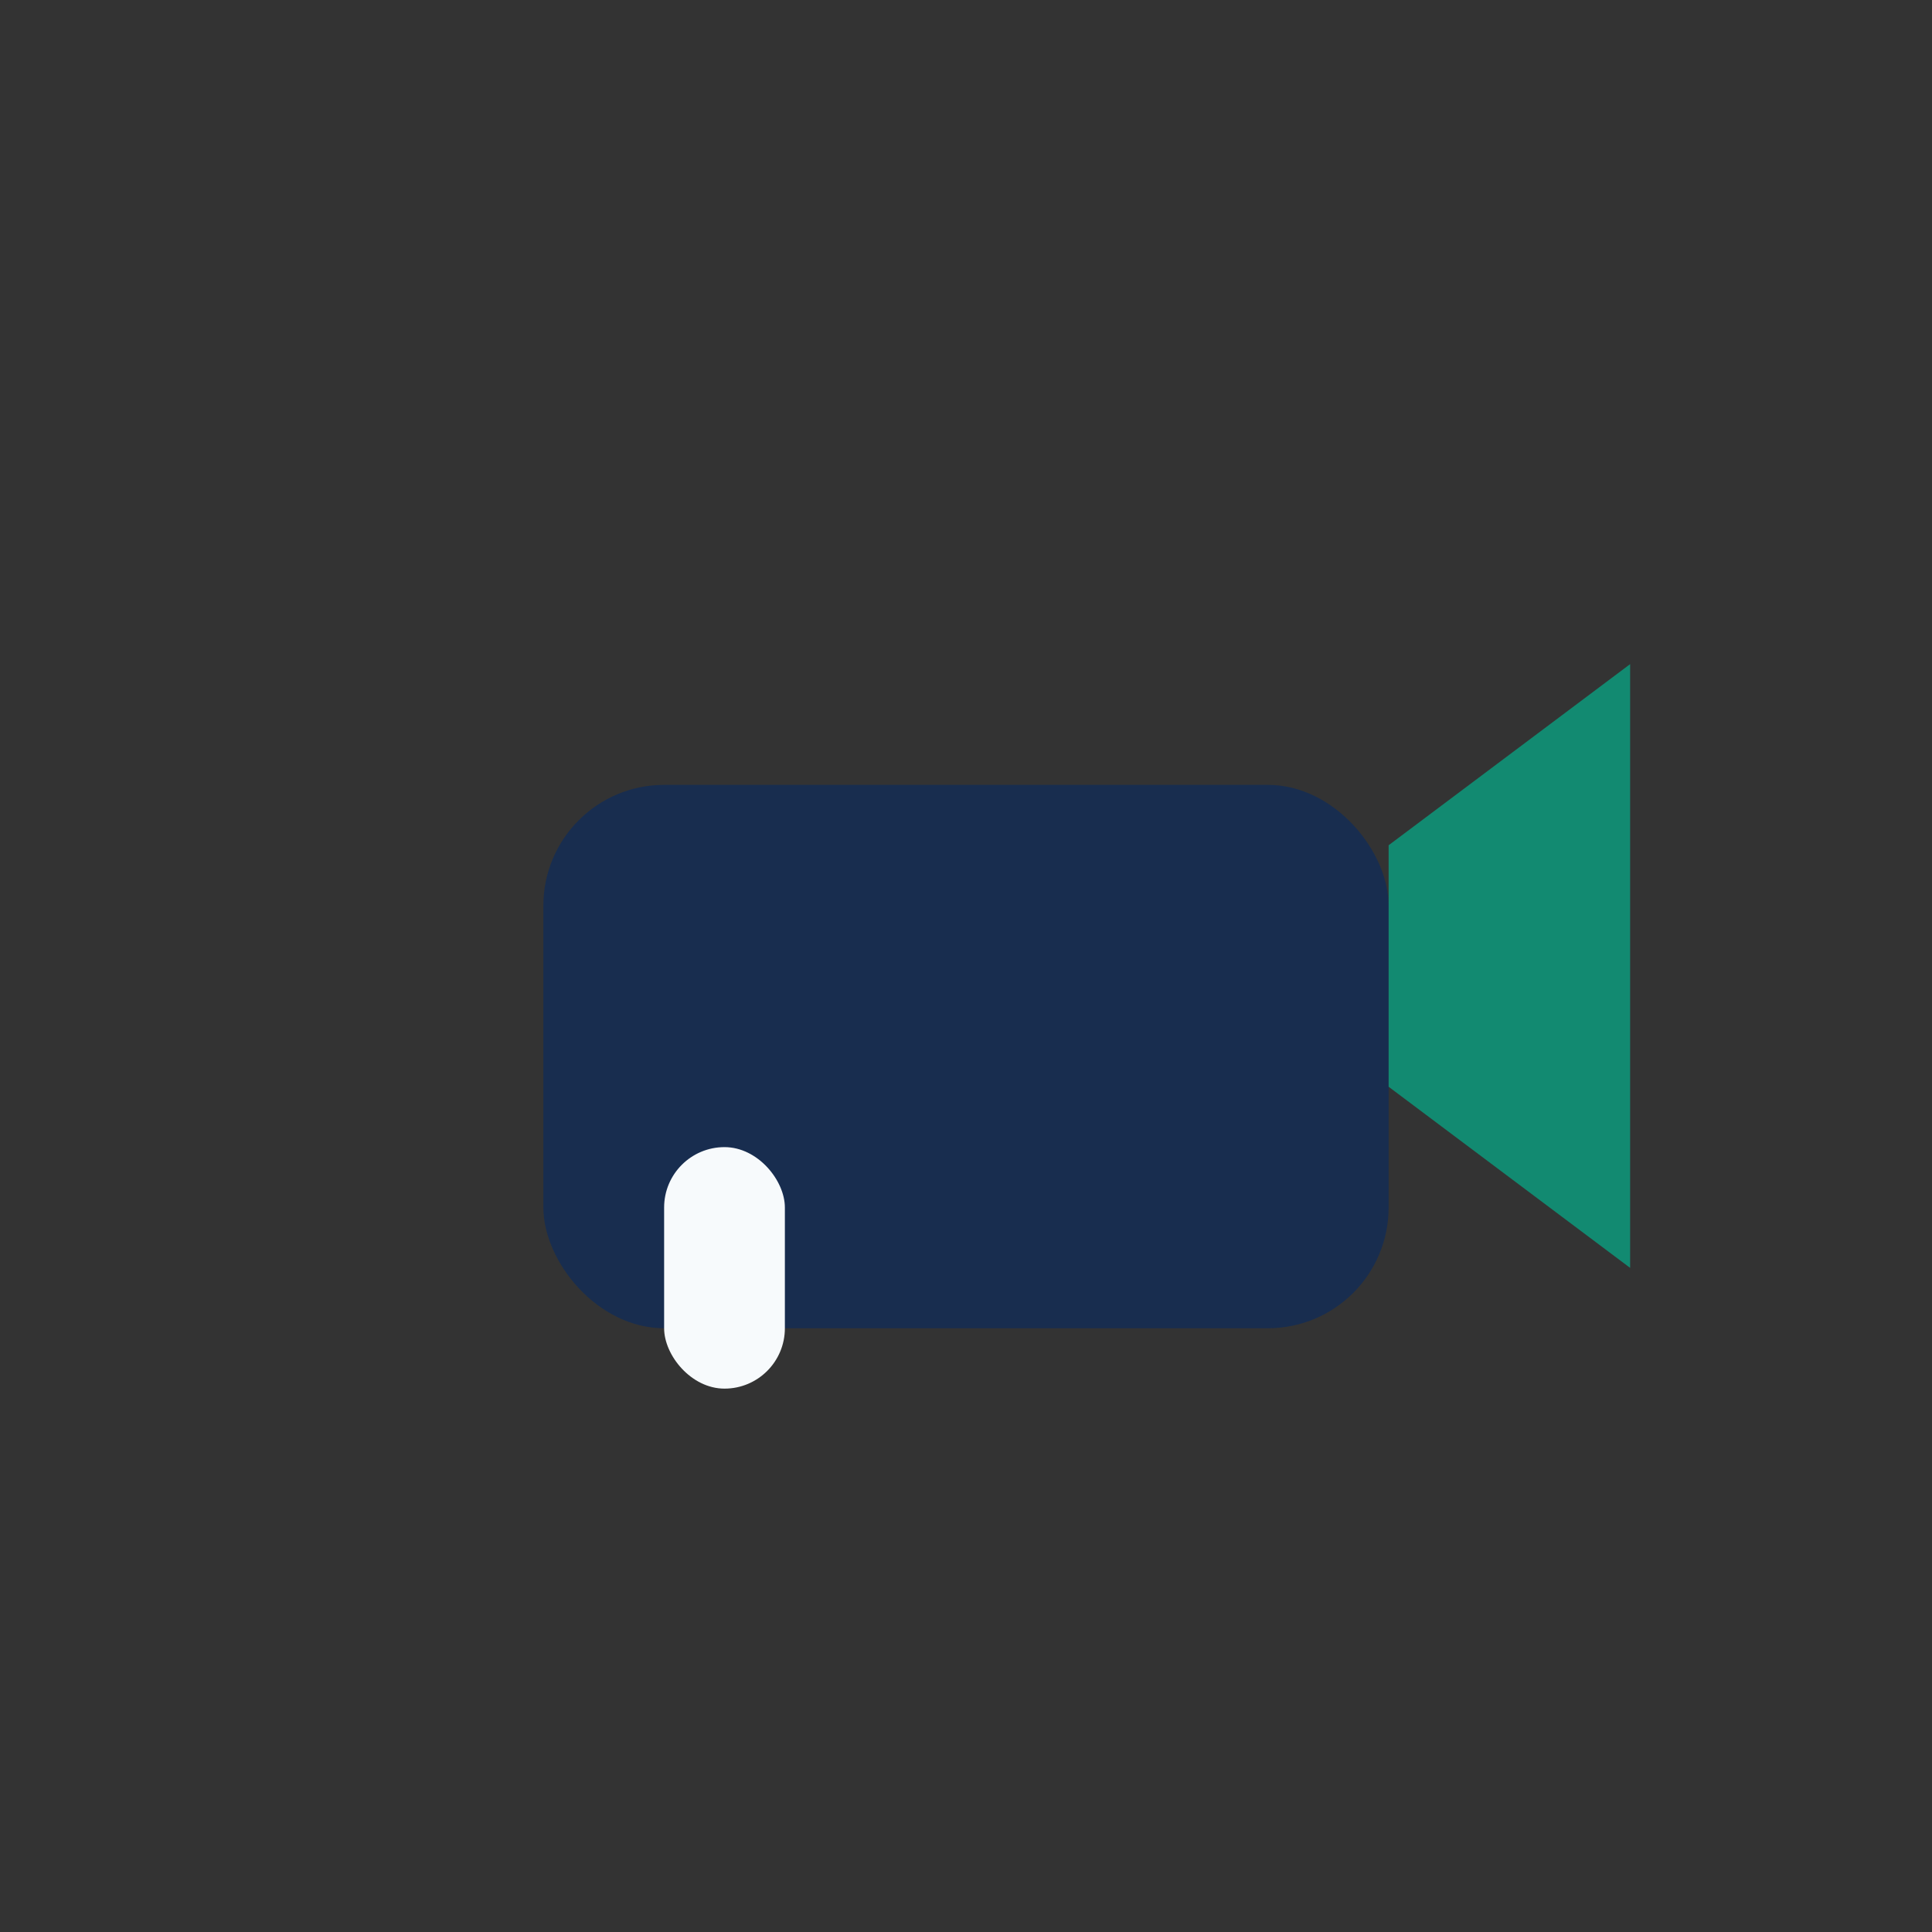
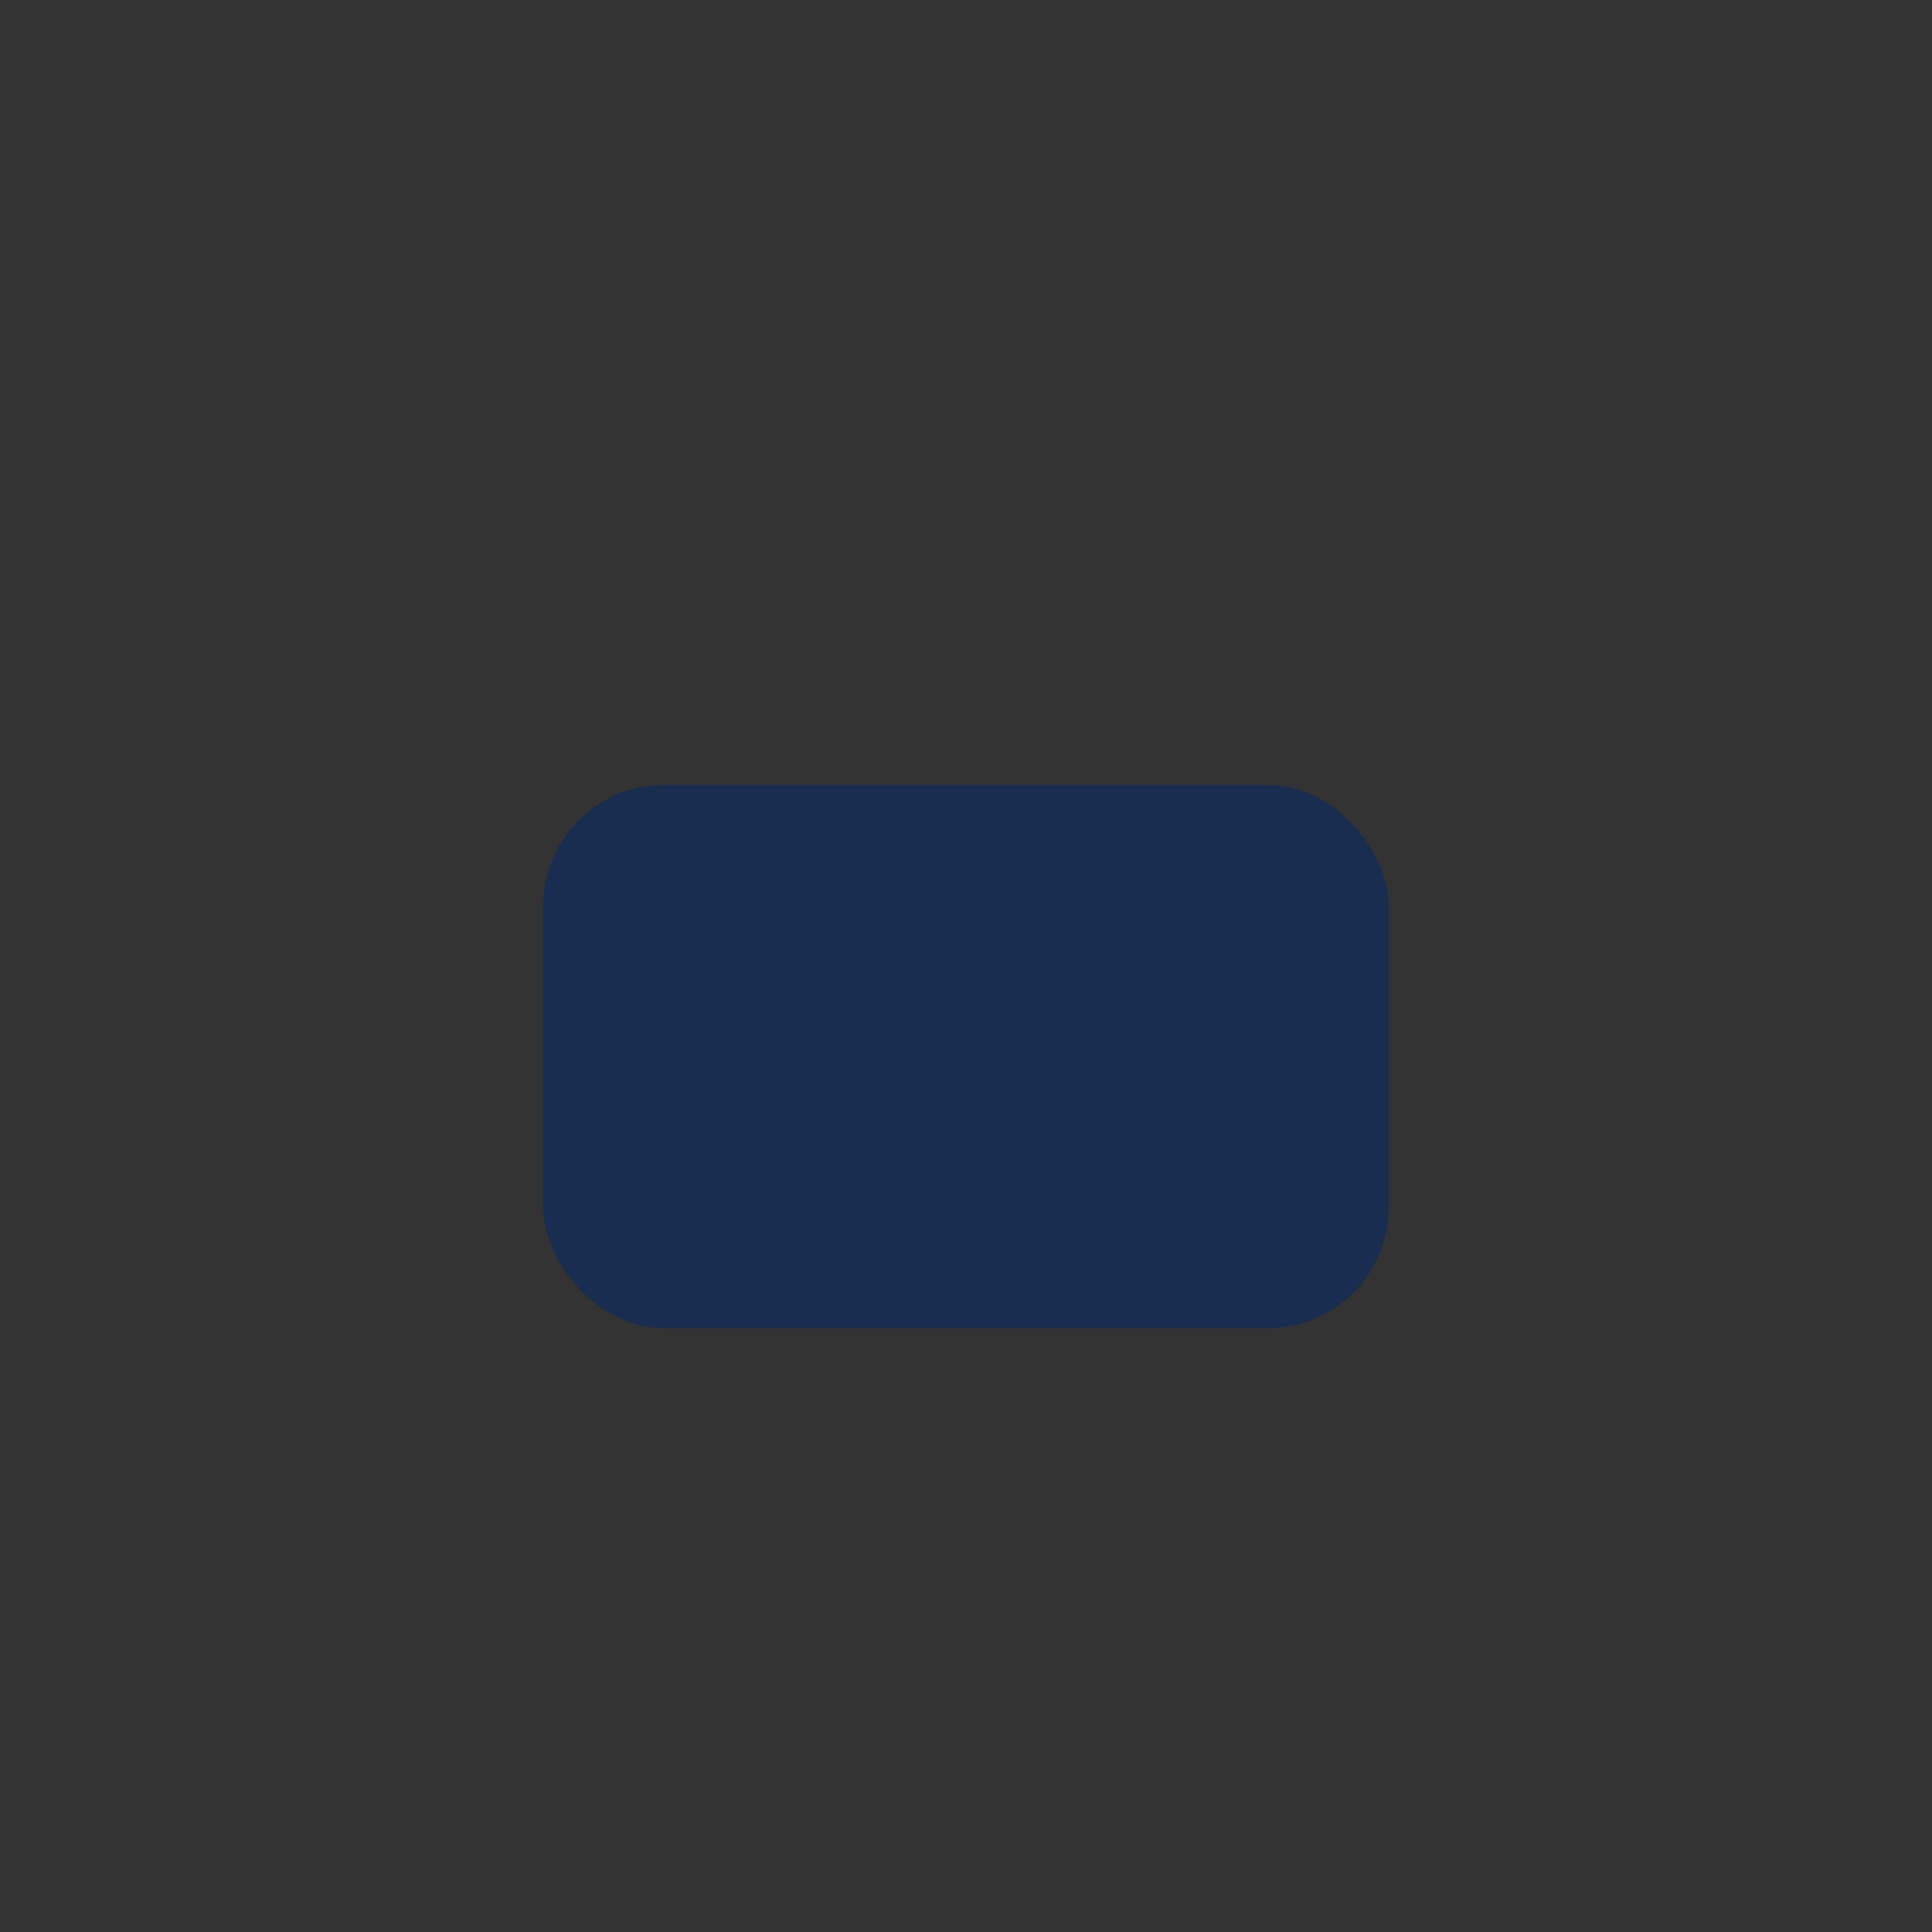
<svg xmlns="http://www.w3.org/2000/svg" width="32" height="32" viewBox="0 0 32 32">
  <rect x="0" y="0" width="32" height="32" fill="#333333" stroke="none" />
  <rect x="9" y="13" width="14" height="9" rx="2" fill="#182d4f" />
-   <path d="M23,14 l4-3v10l-4-3z" fill="#128a71" />
-   <rect x="11" y="19" width="2" height="4" rx="1" fill="#f7fafc" />
</svg>